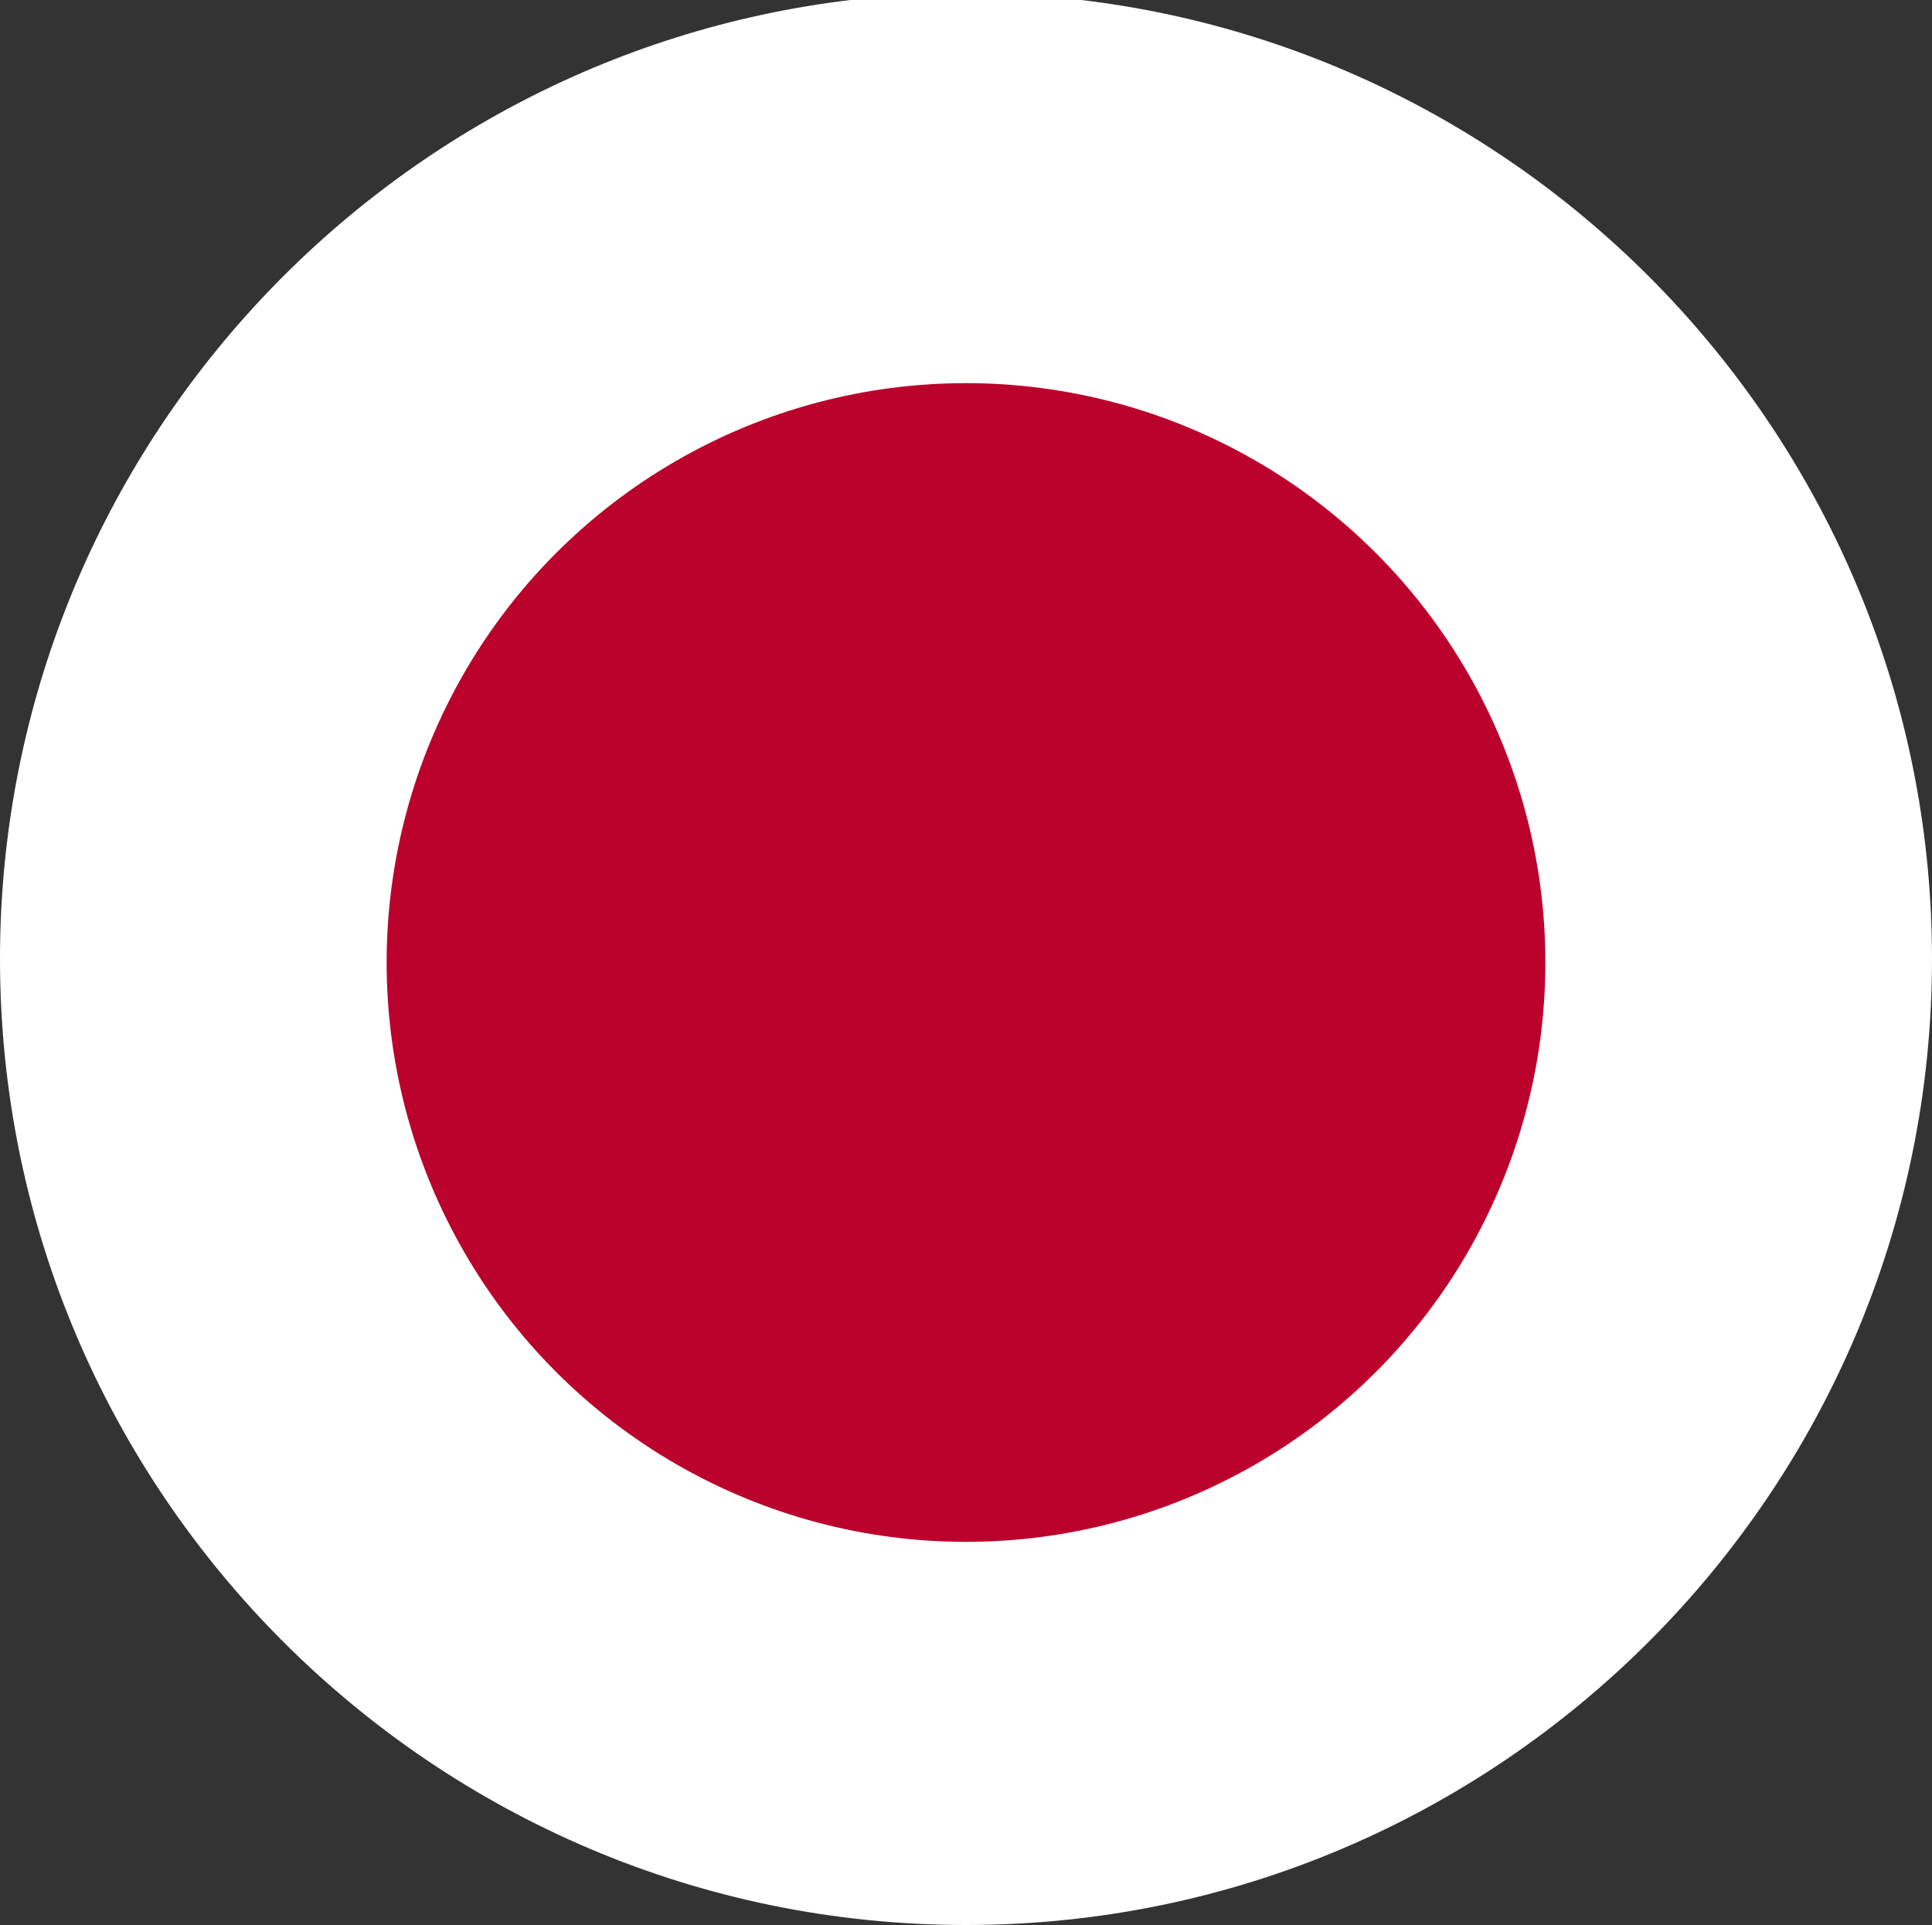
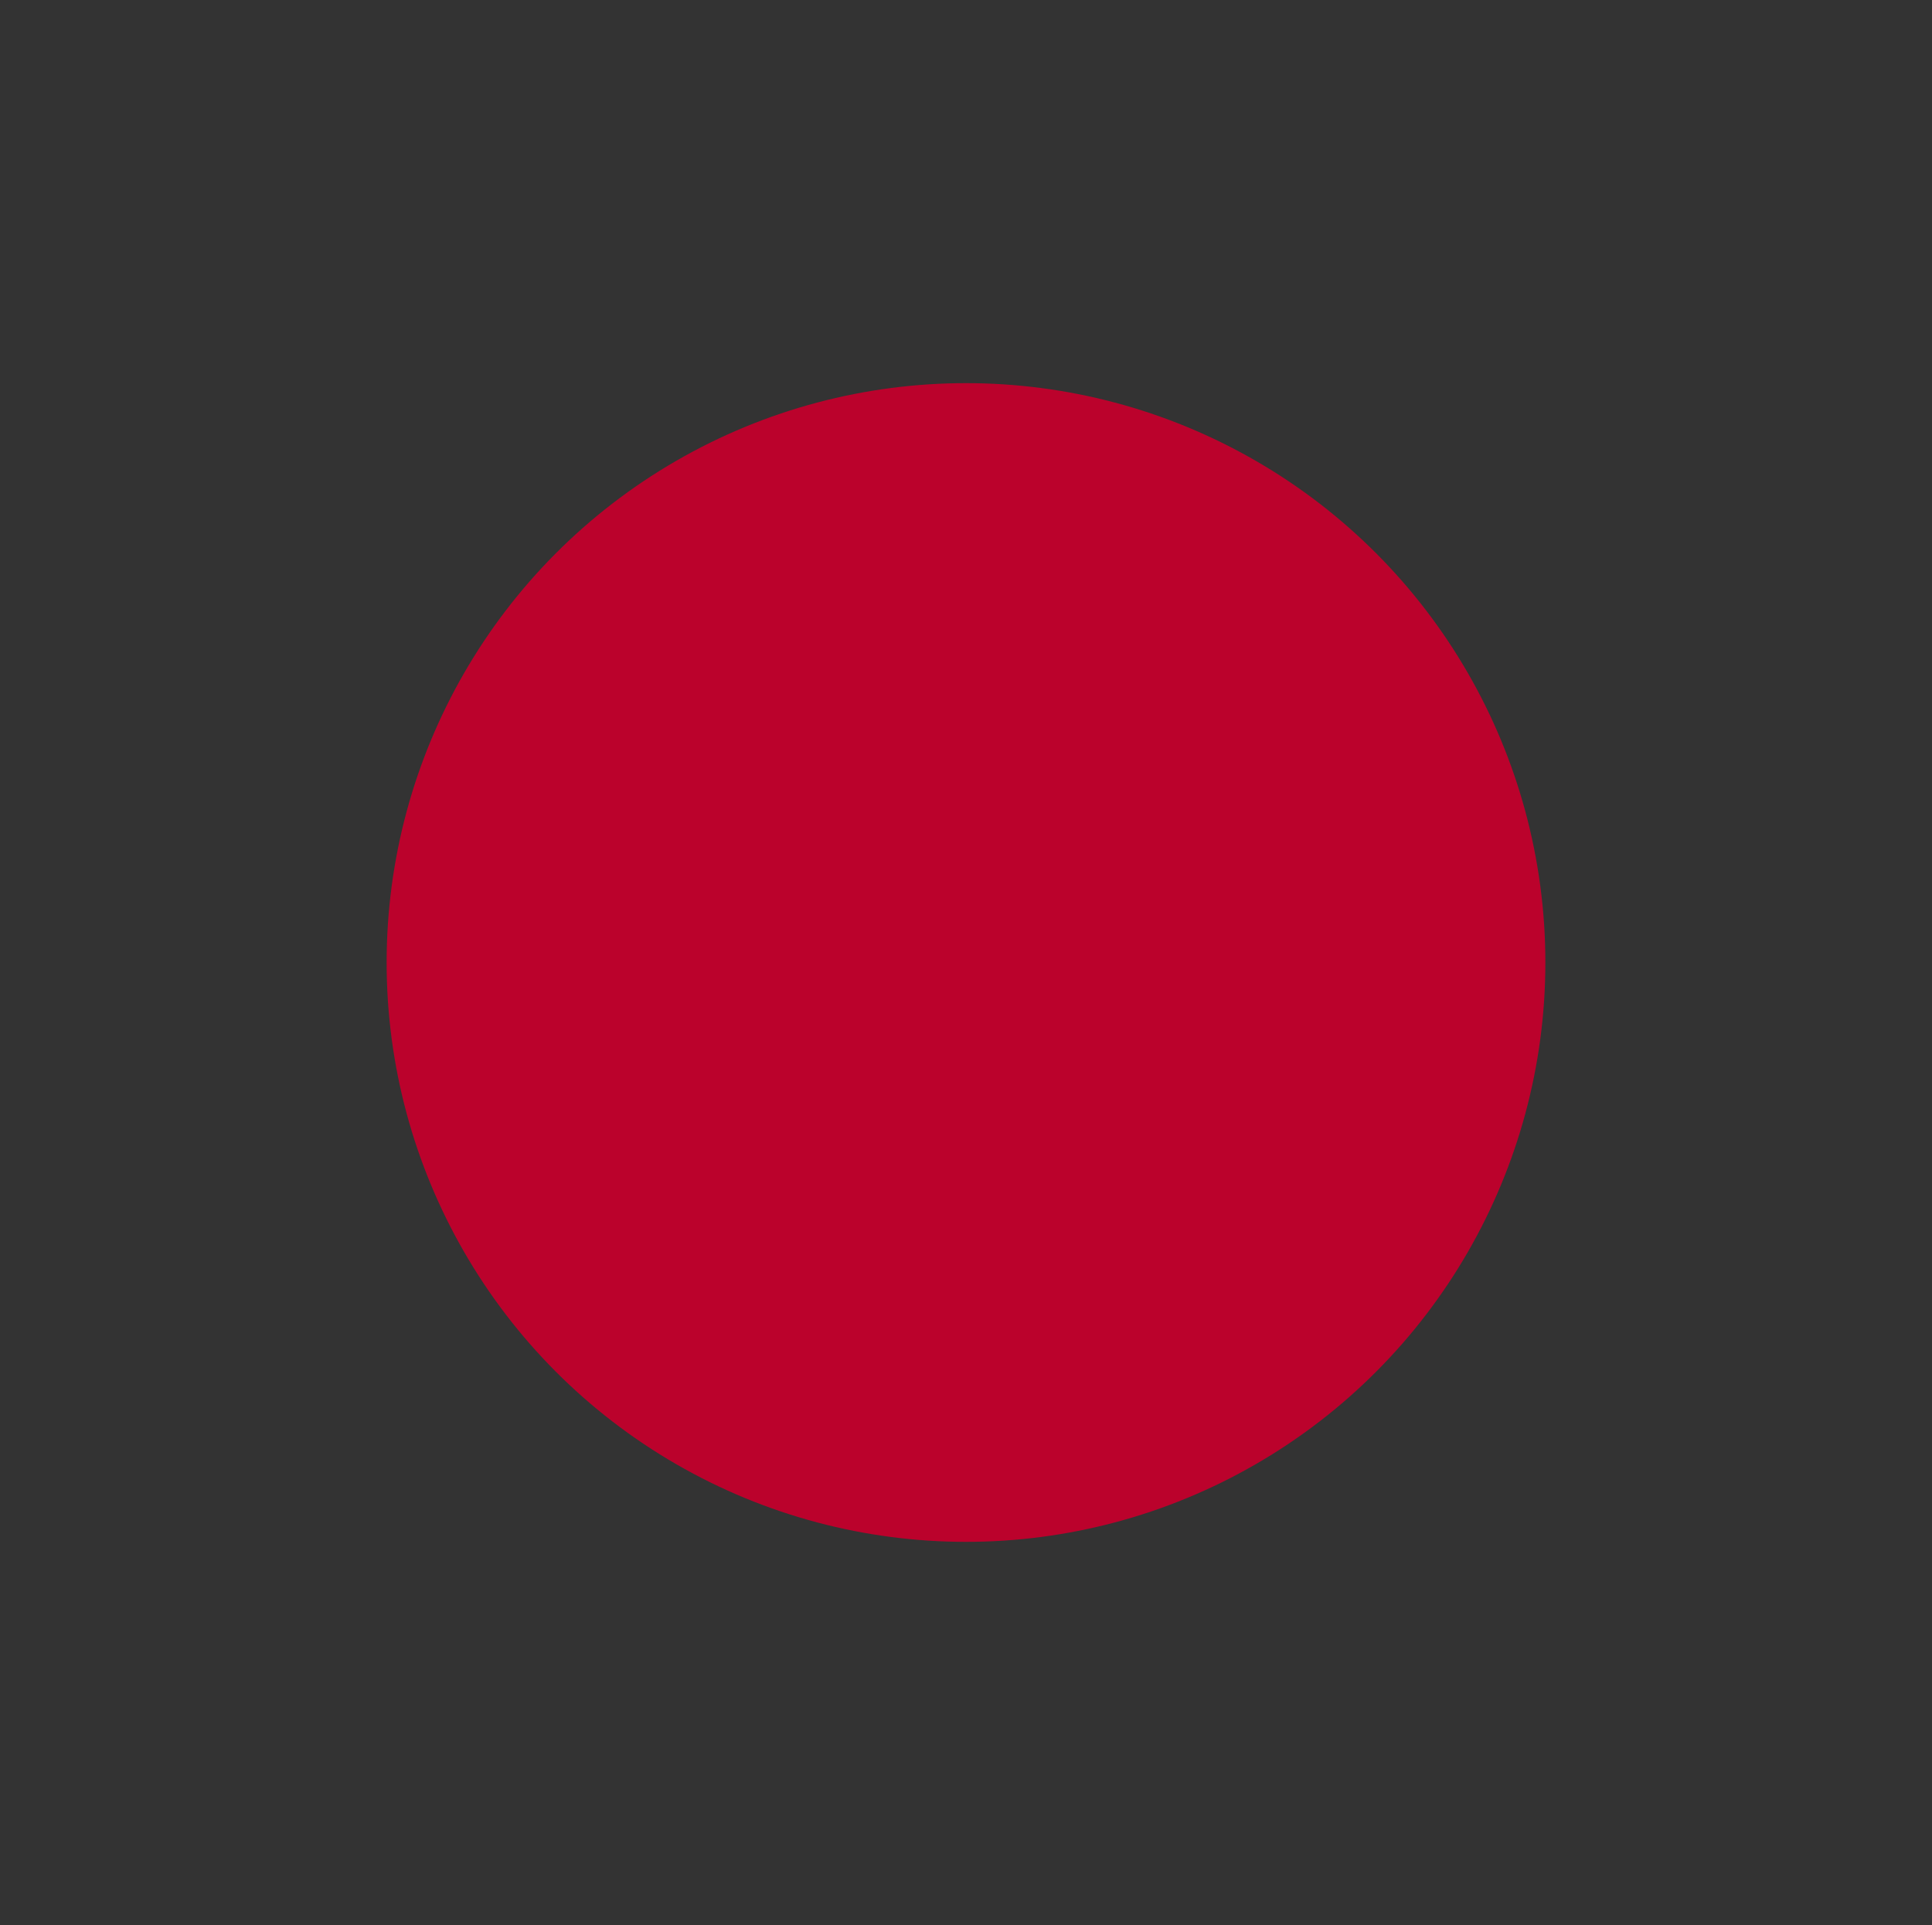
<svg xmlns="http://www.w3.org/2000/svg" id="Layer_2" data-name="Layer 2" viewBox="0 0 250 249.1">
  <rect x="0" y="0" width="250" height="249.1" fill="#333333" stroke="none" />
  <defs>
    <style>
      .cls-1 {
        fill: #fff;
      }

      .cls-1, .cls-2 {
        stroke-width: 0px;
      }

      .cls-2 {
        fill: #bb022c;
      }
    </style>
  </defs>
  <g id="Layer_1-2" data-name="Layer 1">
    <g>
-       <path class="cls-1" d="m250,124.1c0,68.94-56.09,125-125,125S0,193.04,0,124.1C0,60.24,48.15,7.38,110.05,0h29.87c61.93,7.38,110.08,60.24,110.08,124.1Z" />
      <circle class="cls-2" cx="125" cy="124.55" r="74.97" />
    </g>
  </g>
</svg>